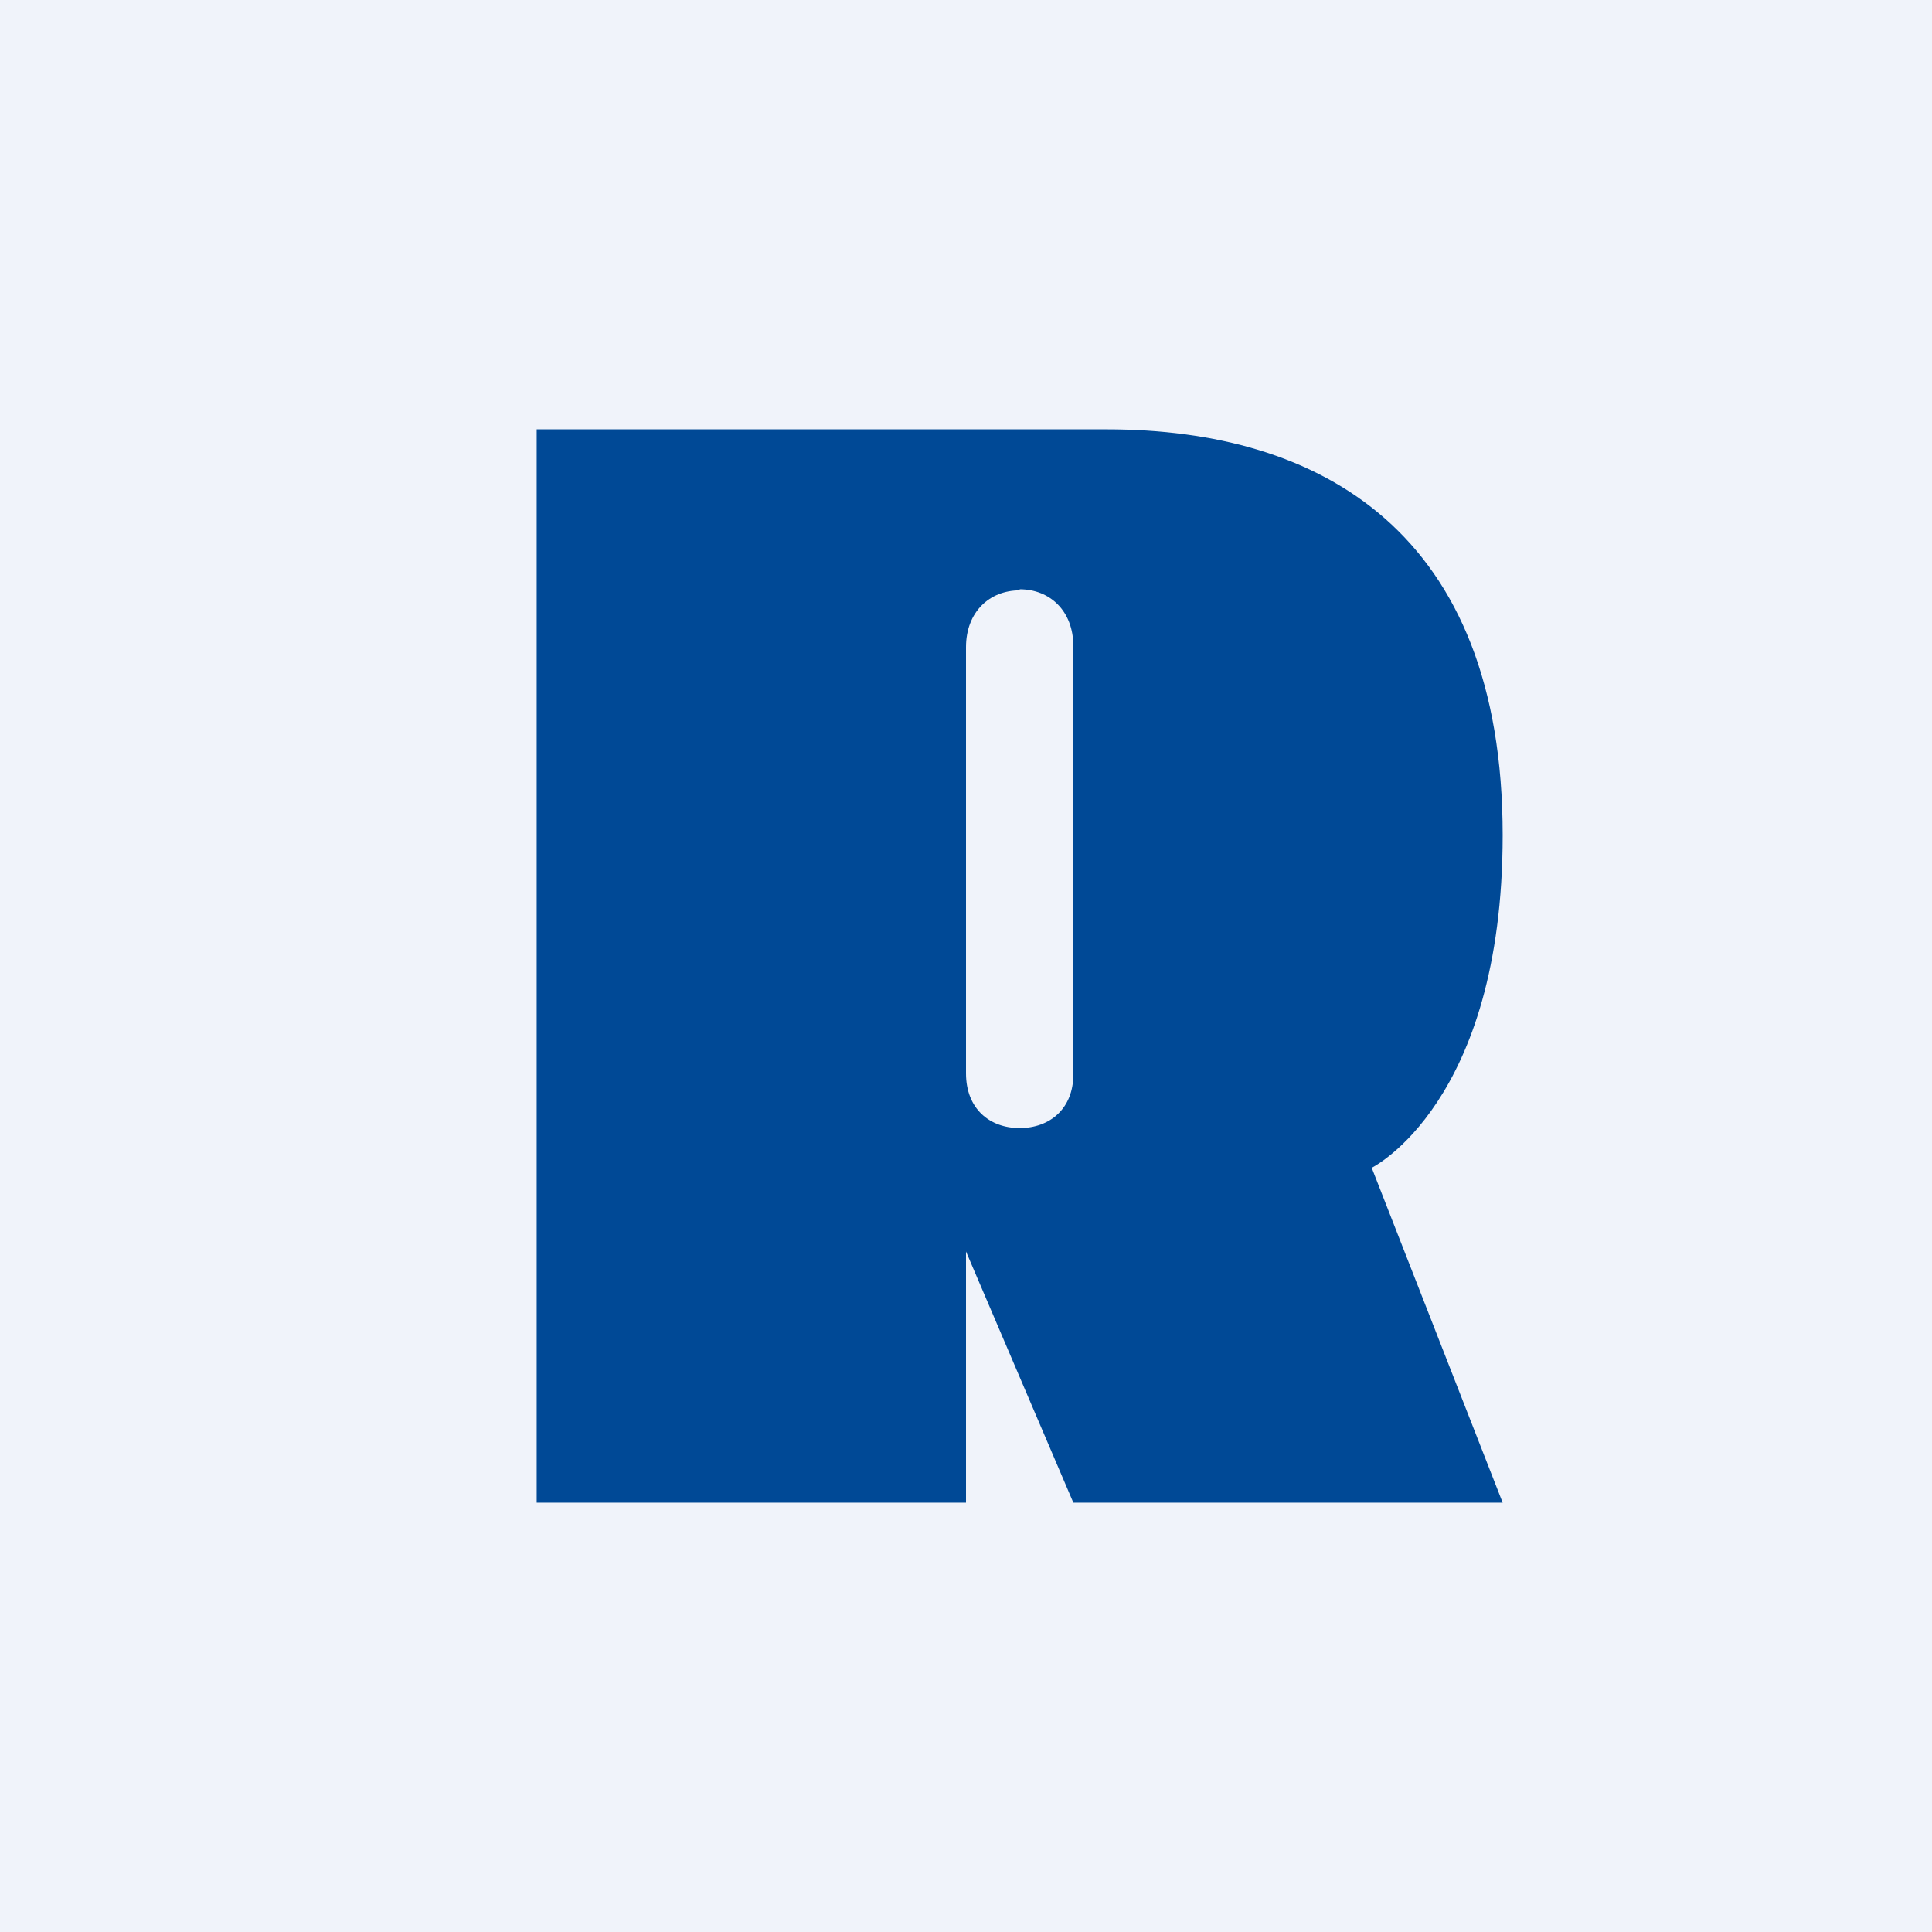
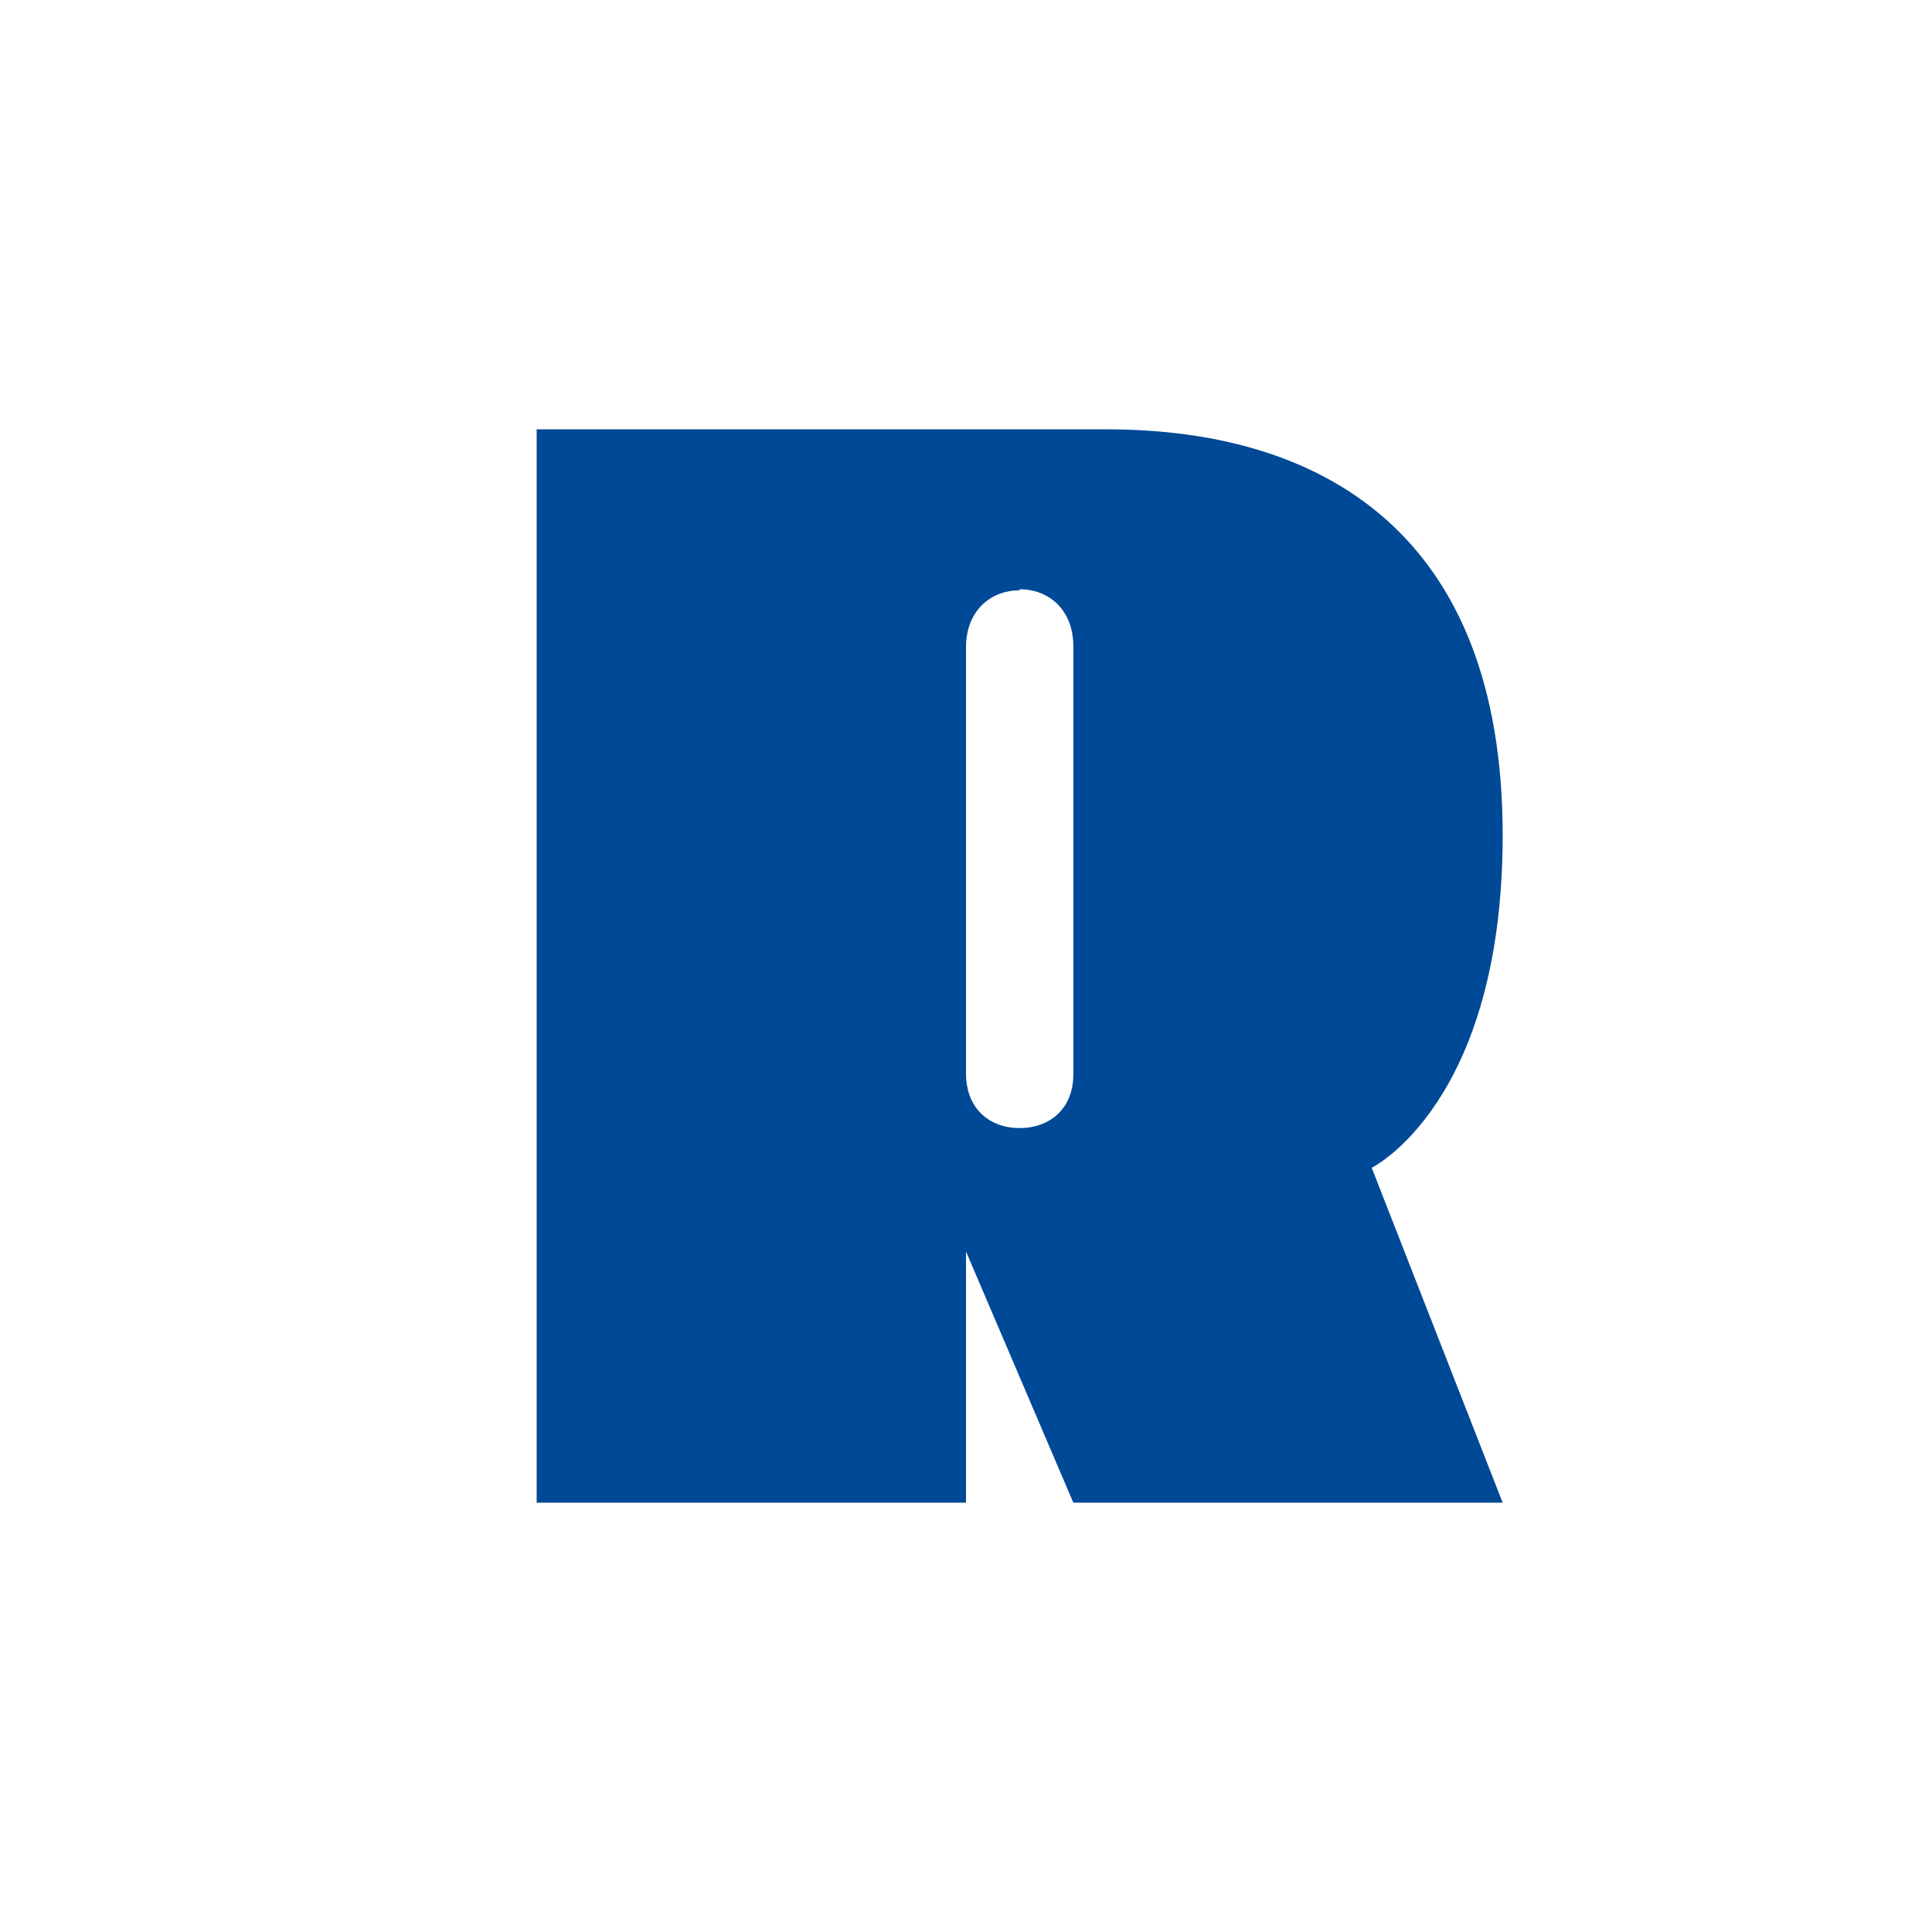
<svg xmlns="http://www.w3.org/2000/svg" width="18" height="18" viewBox="0 0 18 18">
-   <path fill="#F0F3FA" d="M0 0h18v18H0z" />
  <path d="M5 14V4h5.31c2 0 3.69.96 3.69 3.78 0 2.5-1.22 3.1-1.22 3.1L14 14h-4l-1-2.34V14H5Zm4.5-8.5c-.28 0-.5.2-.5.53V10c0 .33.22.51.5.51s.5-.18.5-.5V6.02c0-.33-.22-.53-.5-.53Z" fill="#004996" />
</svg>